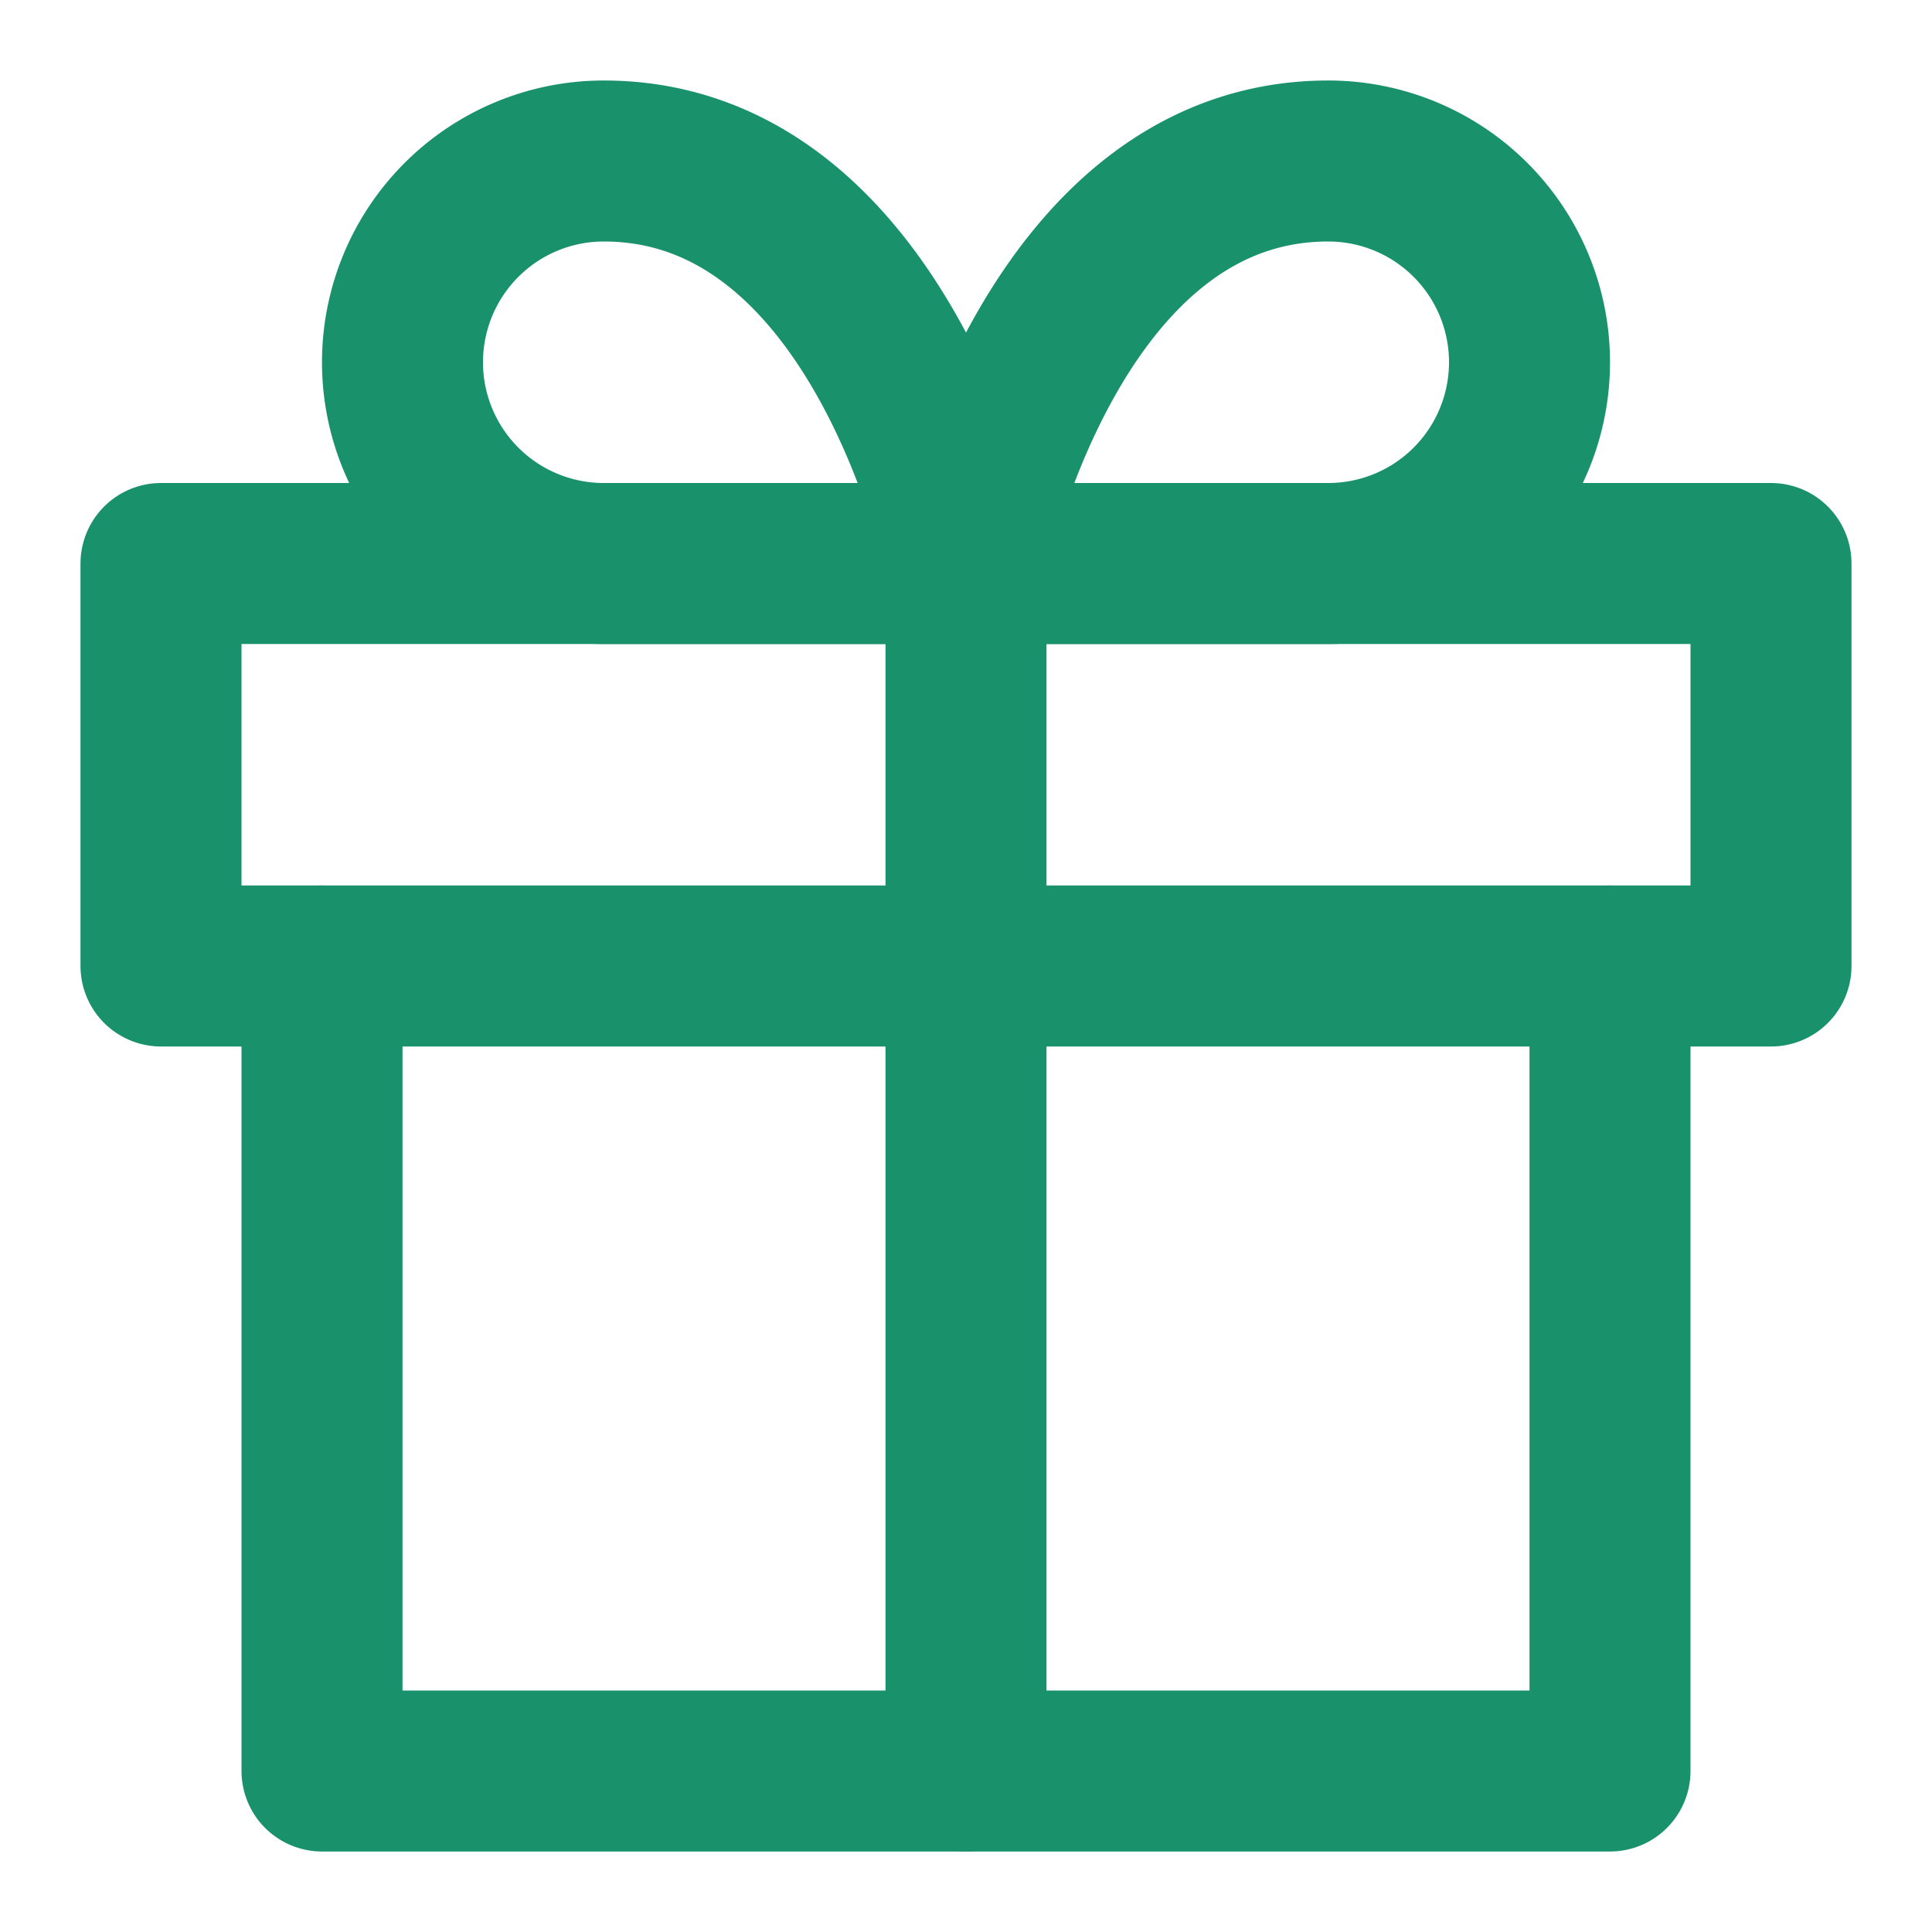
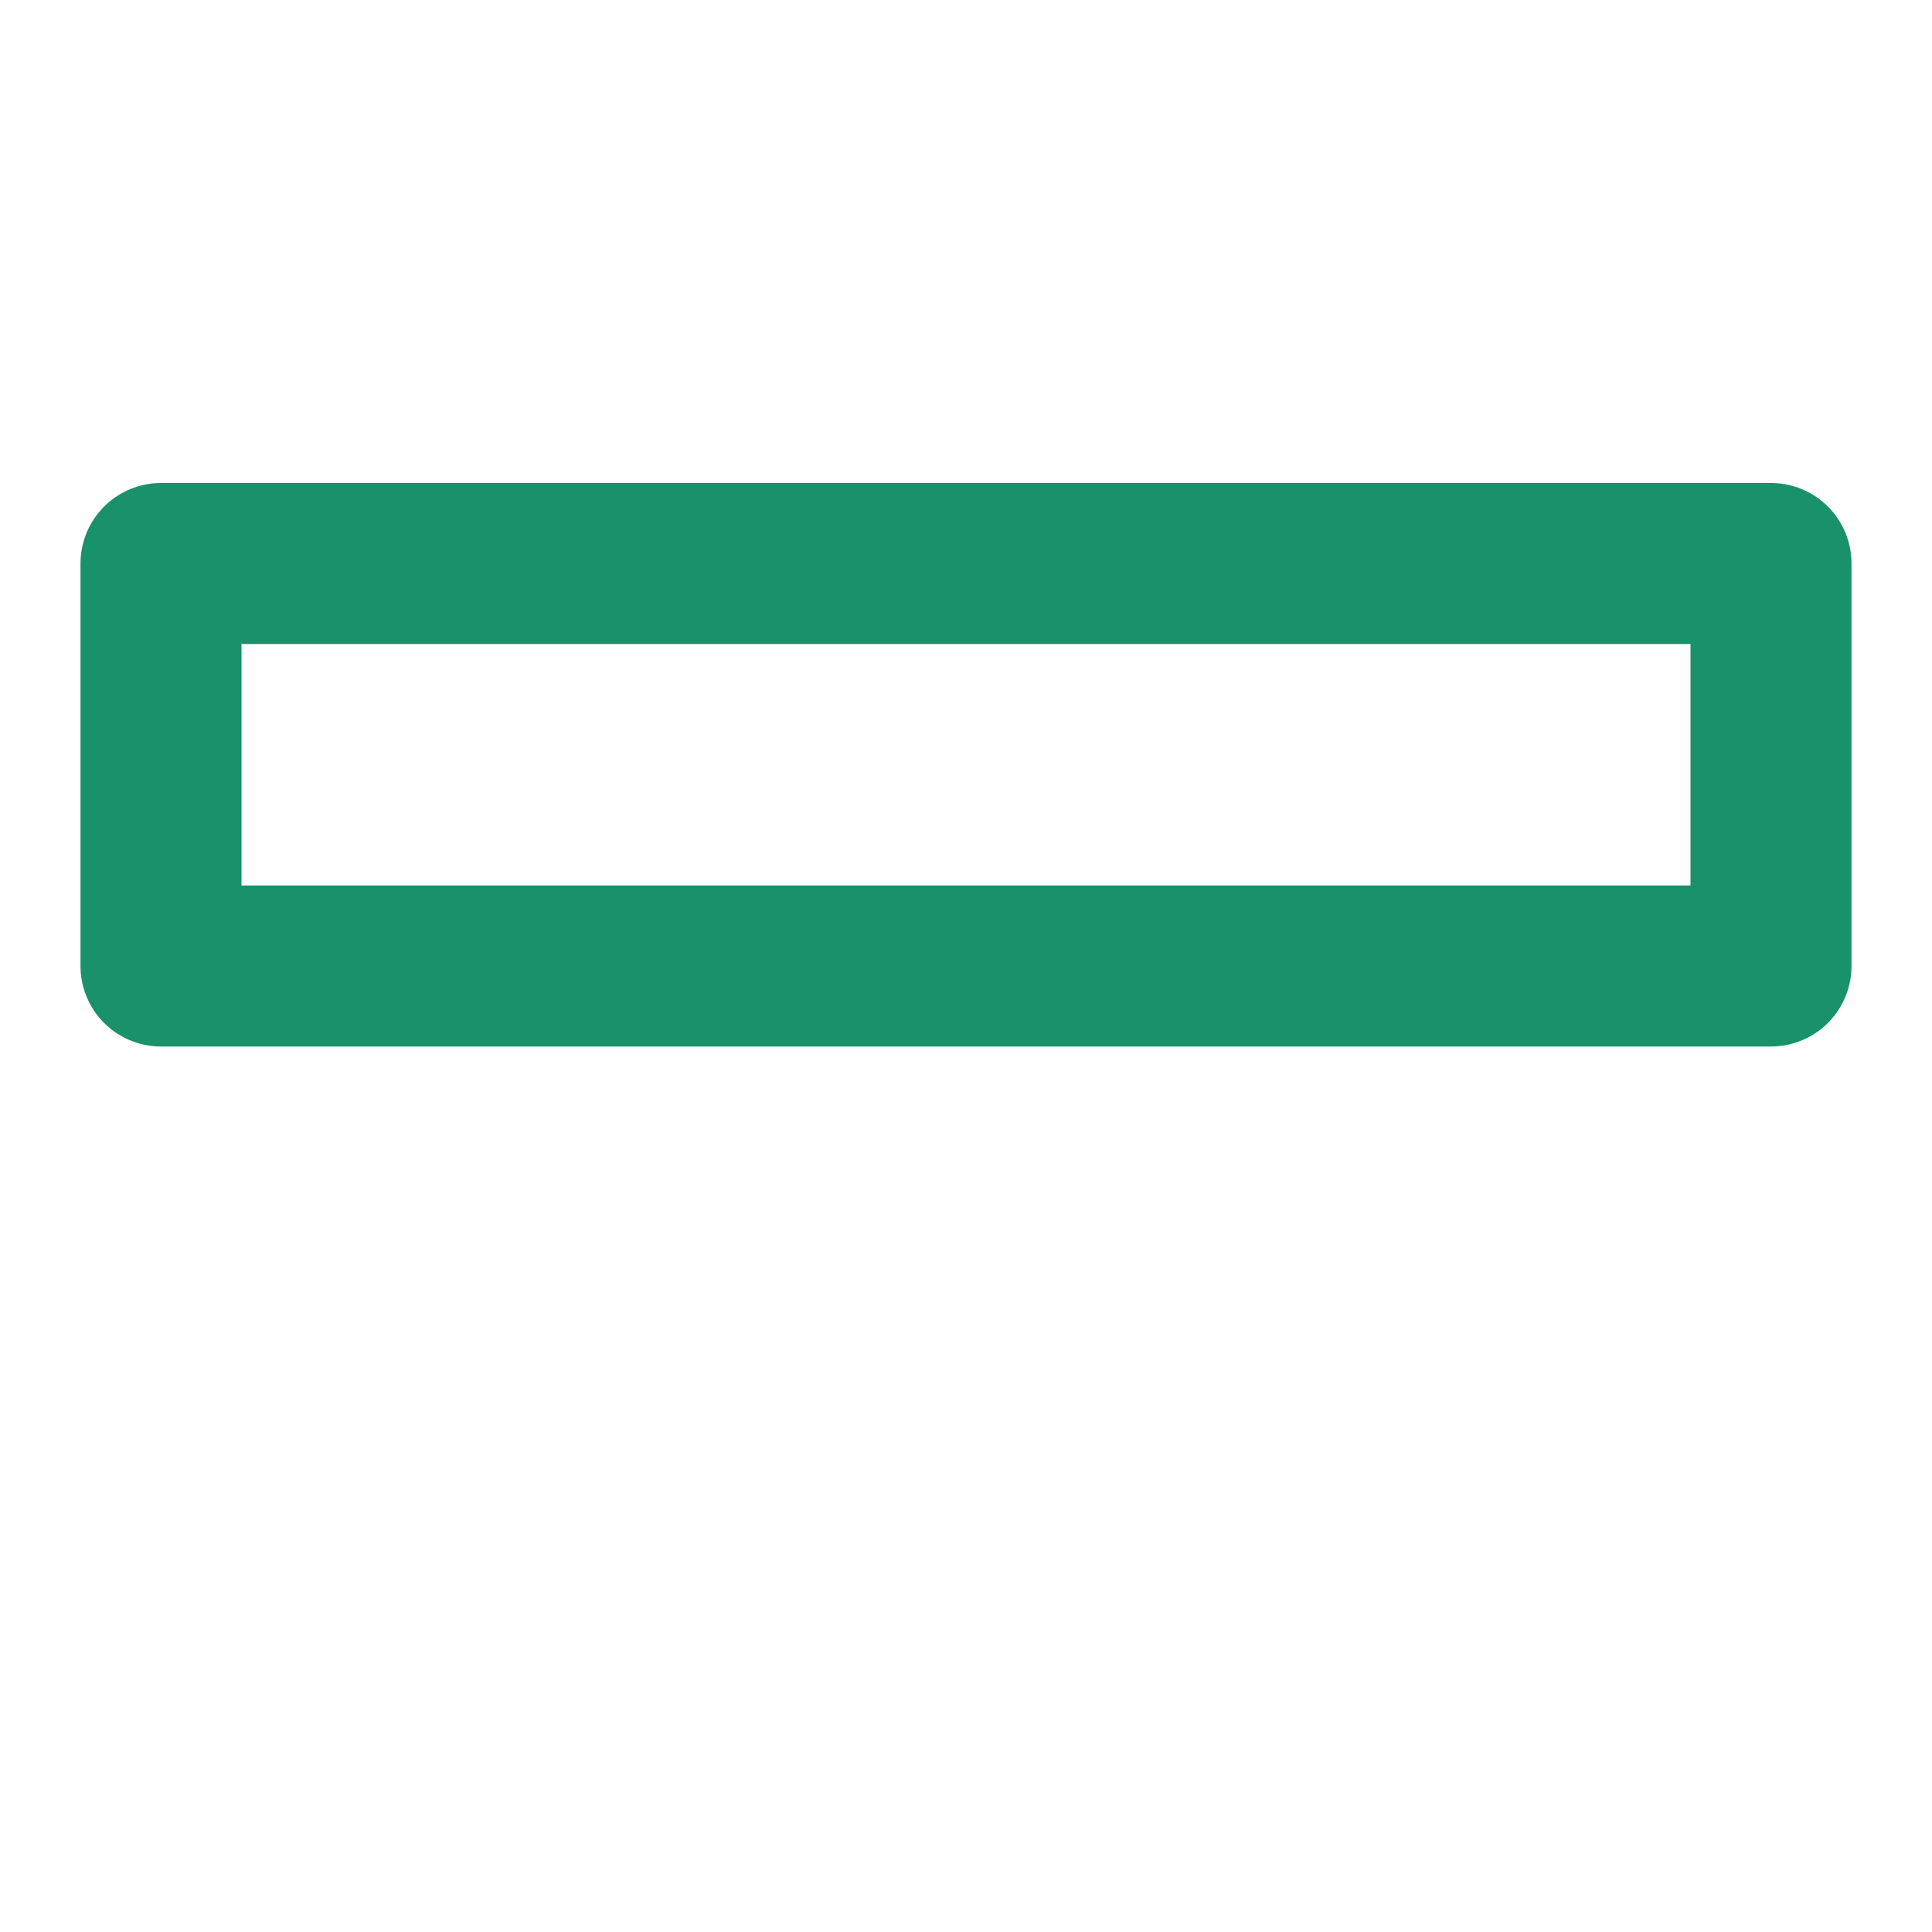
<svg xmlns="http://www.w3.org/2000/svg" fill="none" height="24" stroke="#19916B" stroke-linecap="round" stroke-linejoin="round" stroke-width="2" viewBox="0 0 24 24" width="24">
-   <polyline points="20 12 20 22 4 22 4 12" />
  <rect height="5" width="20" x="2" y="7" />
-   <line x1="12" x2="12" y1="22" y2="7" />
-   <path d="M12 7H7.5a2.5 2.5 0 0 1 0-5C11 2 12 7 12 7z" />
-   <path d="M12 7h4.5a2.5 2.5 0 0 0 0-5C13 2 12 7 12 7z" />
</svg>